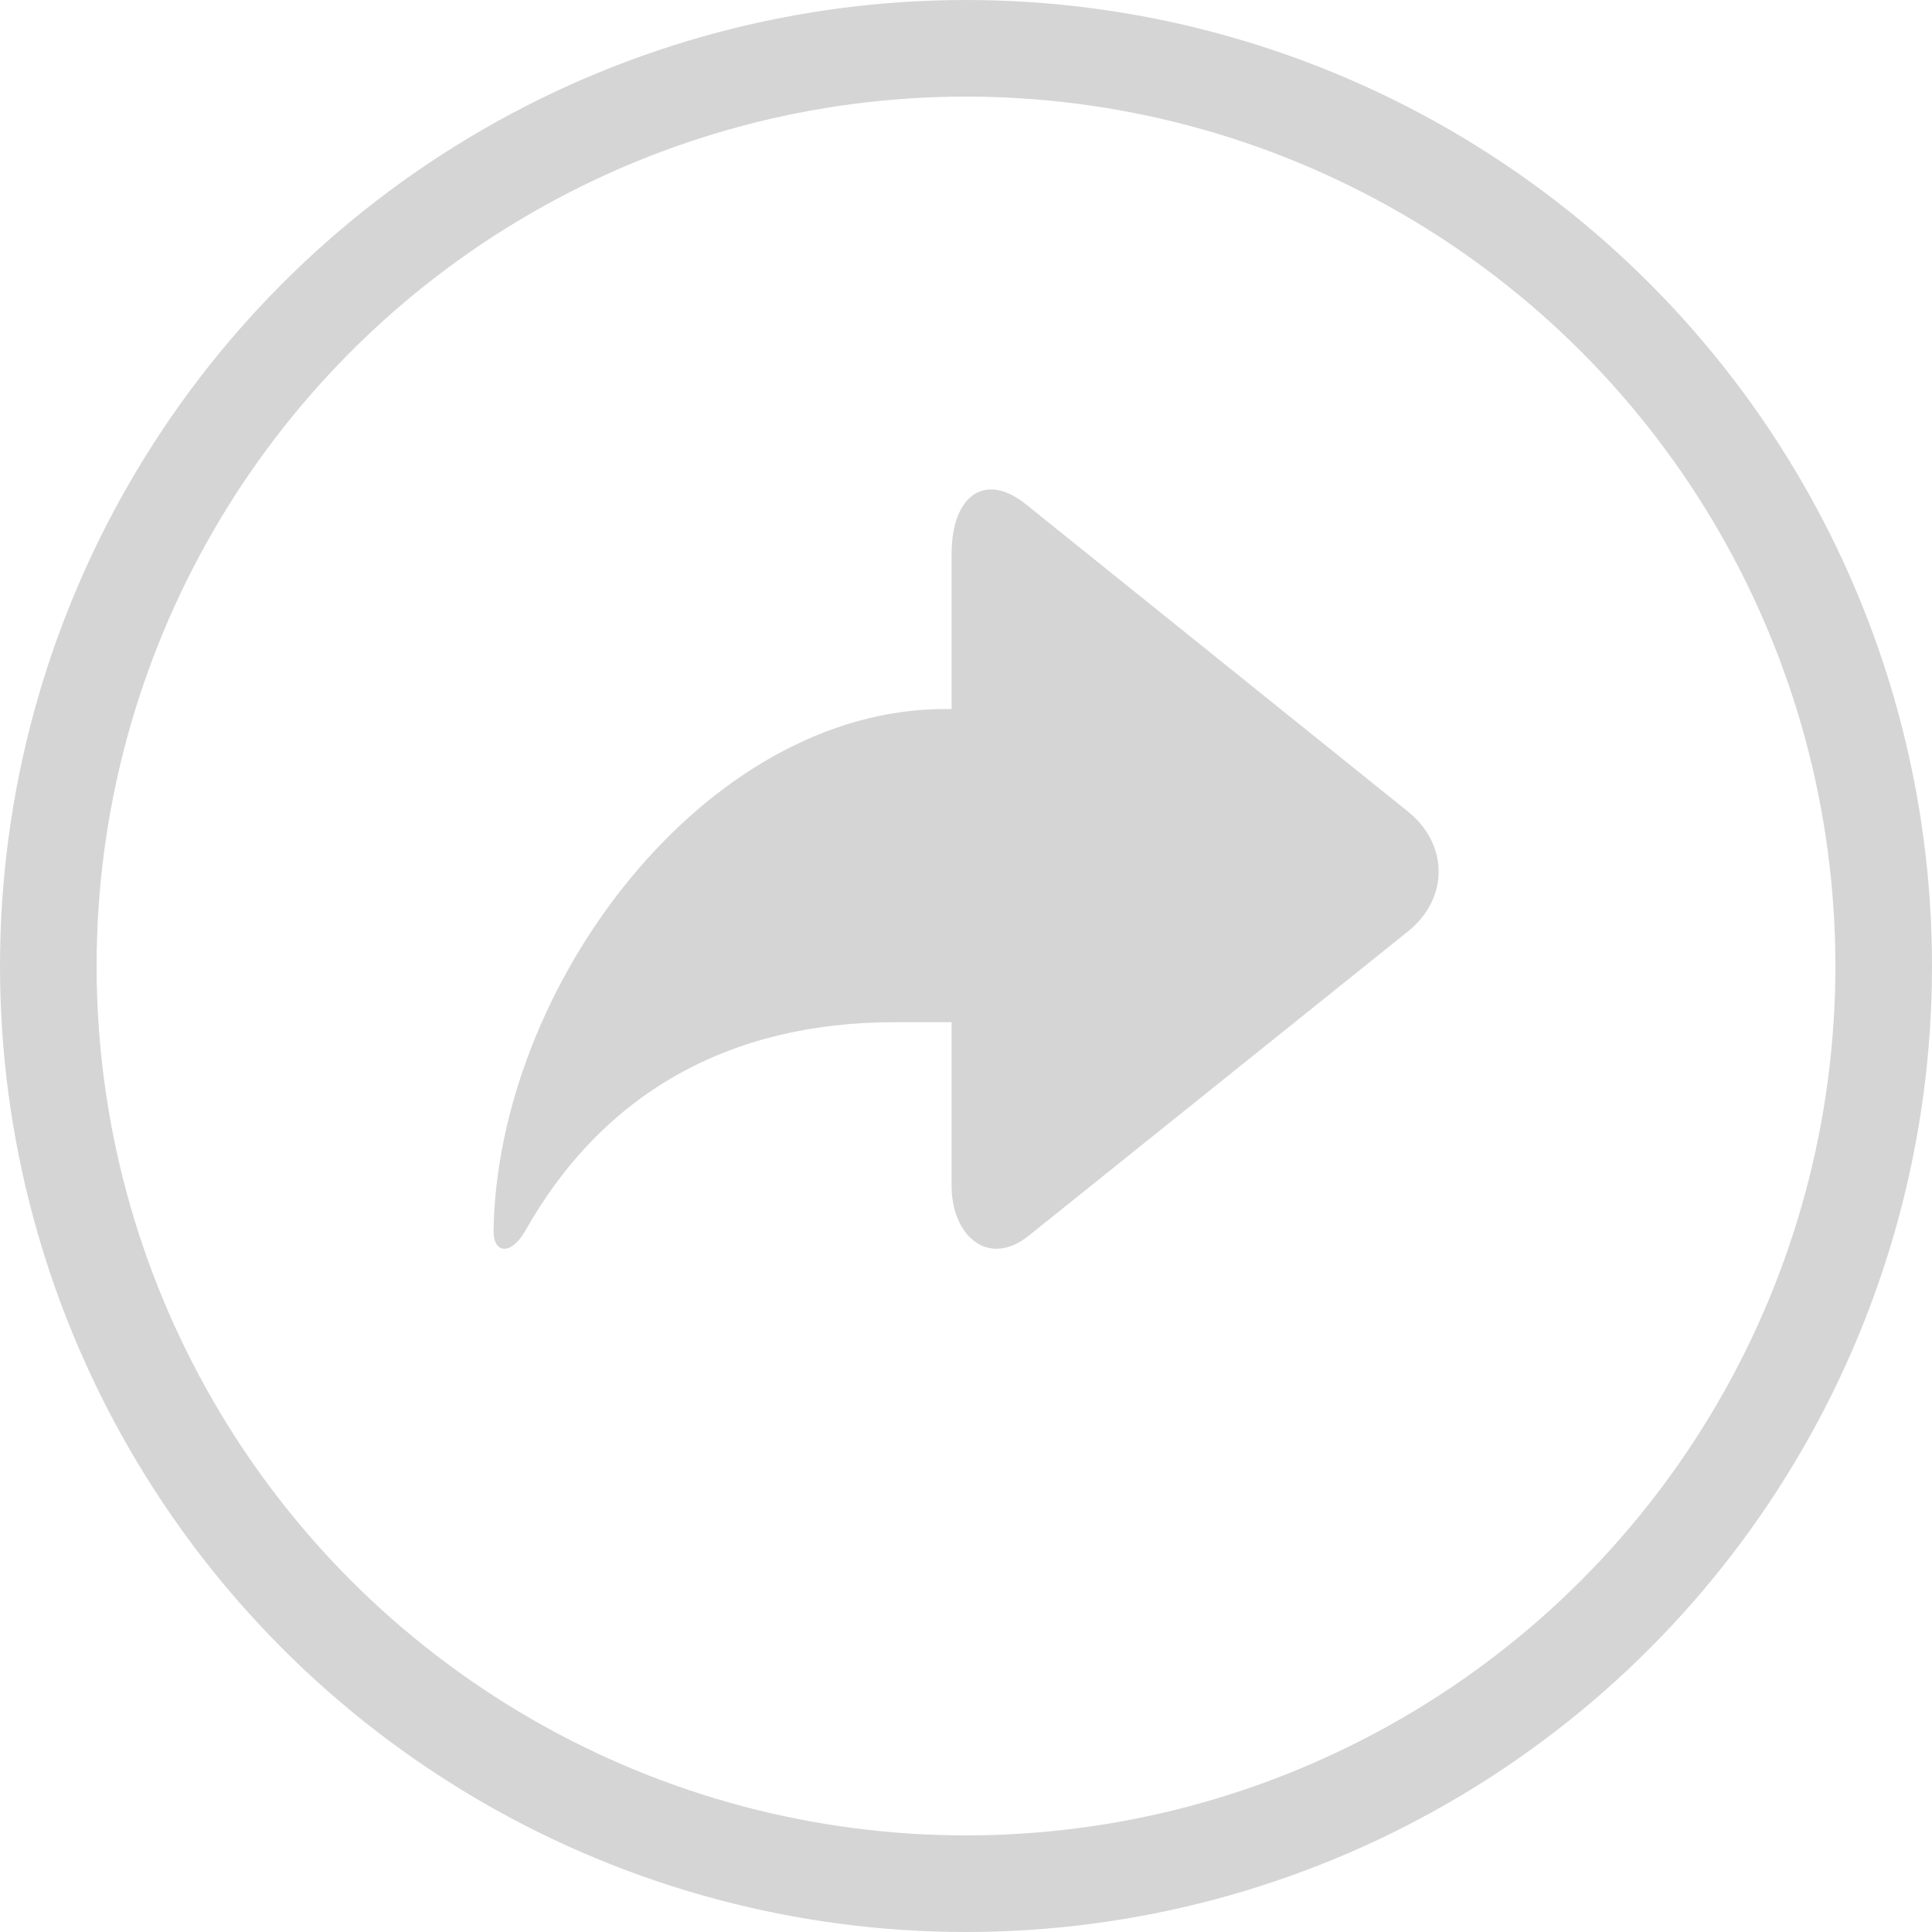
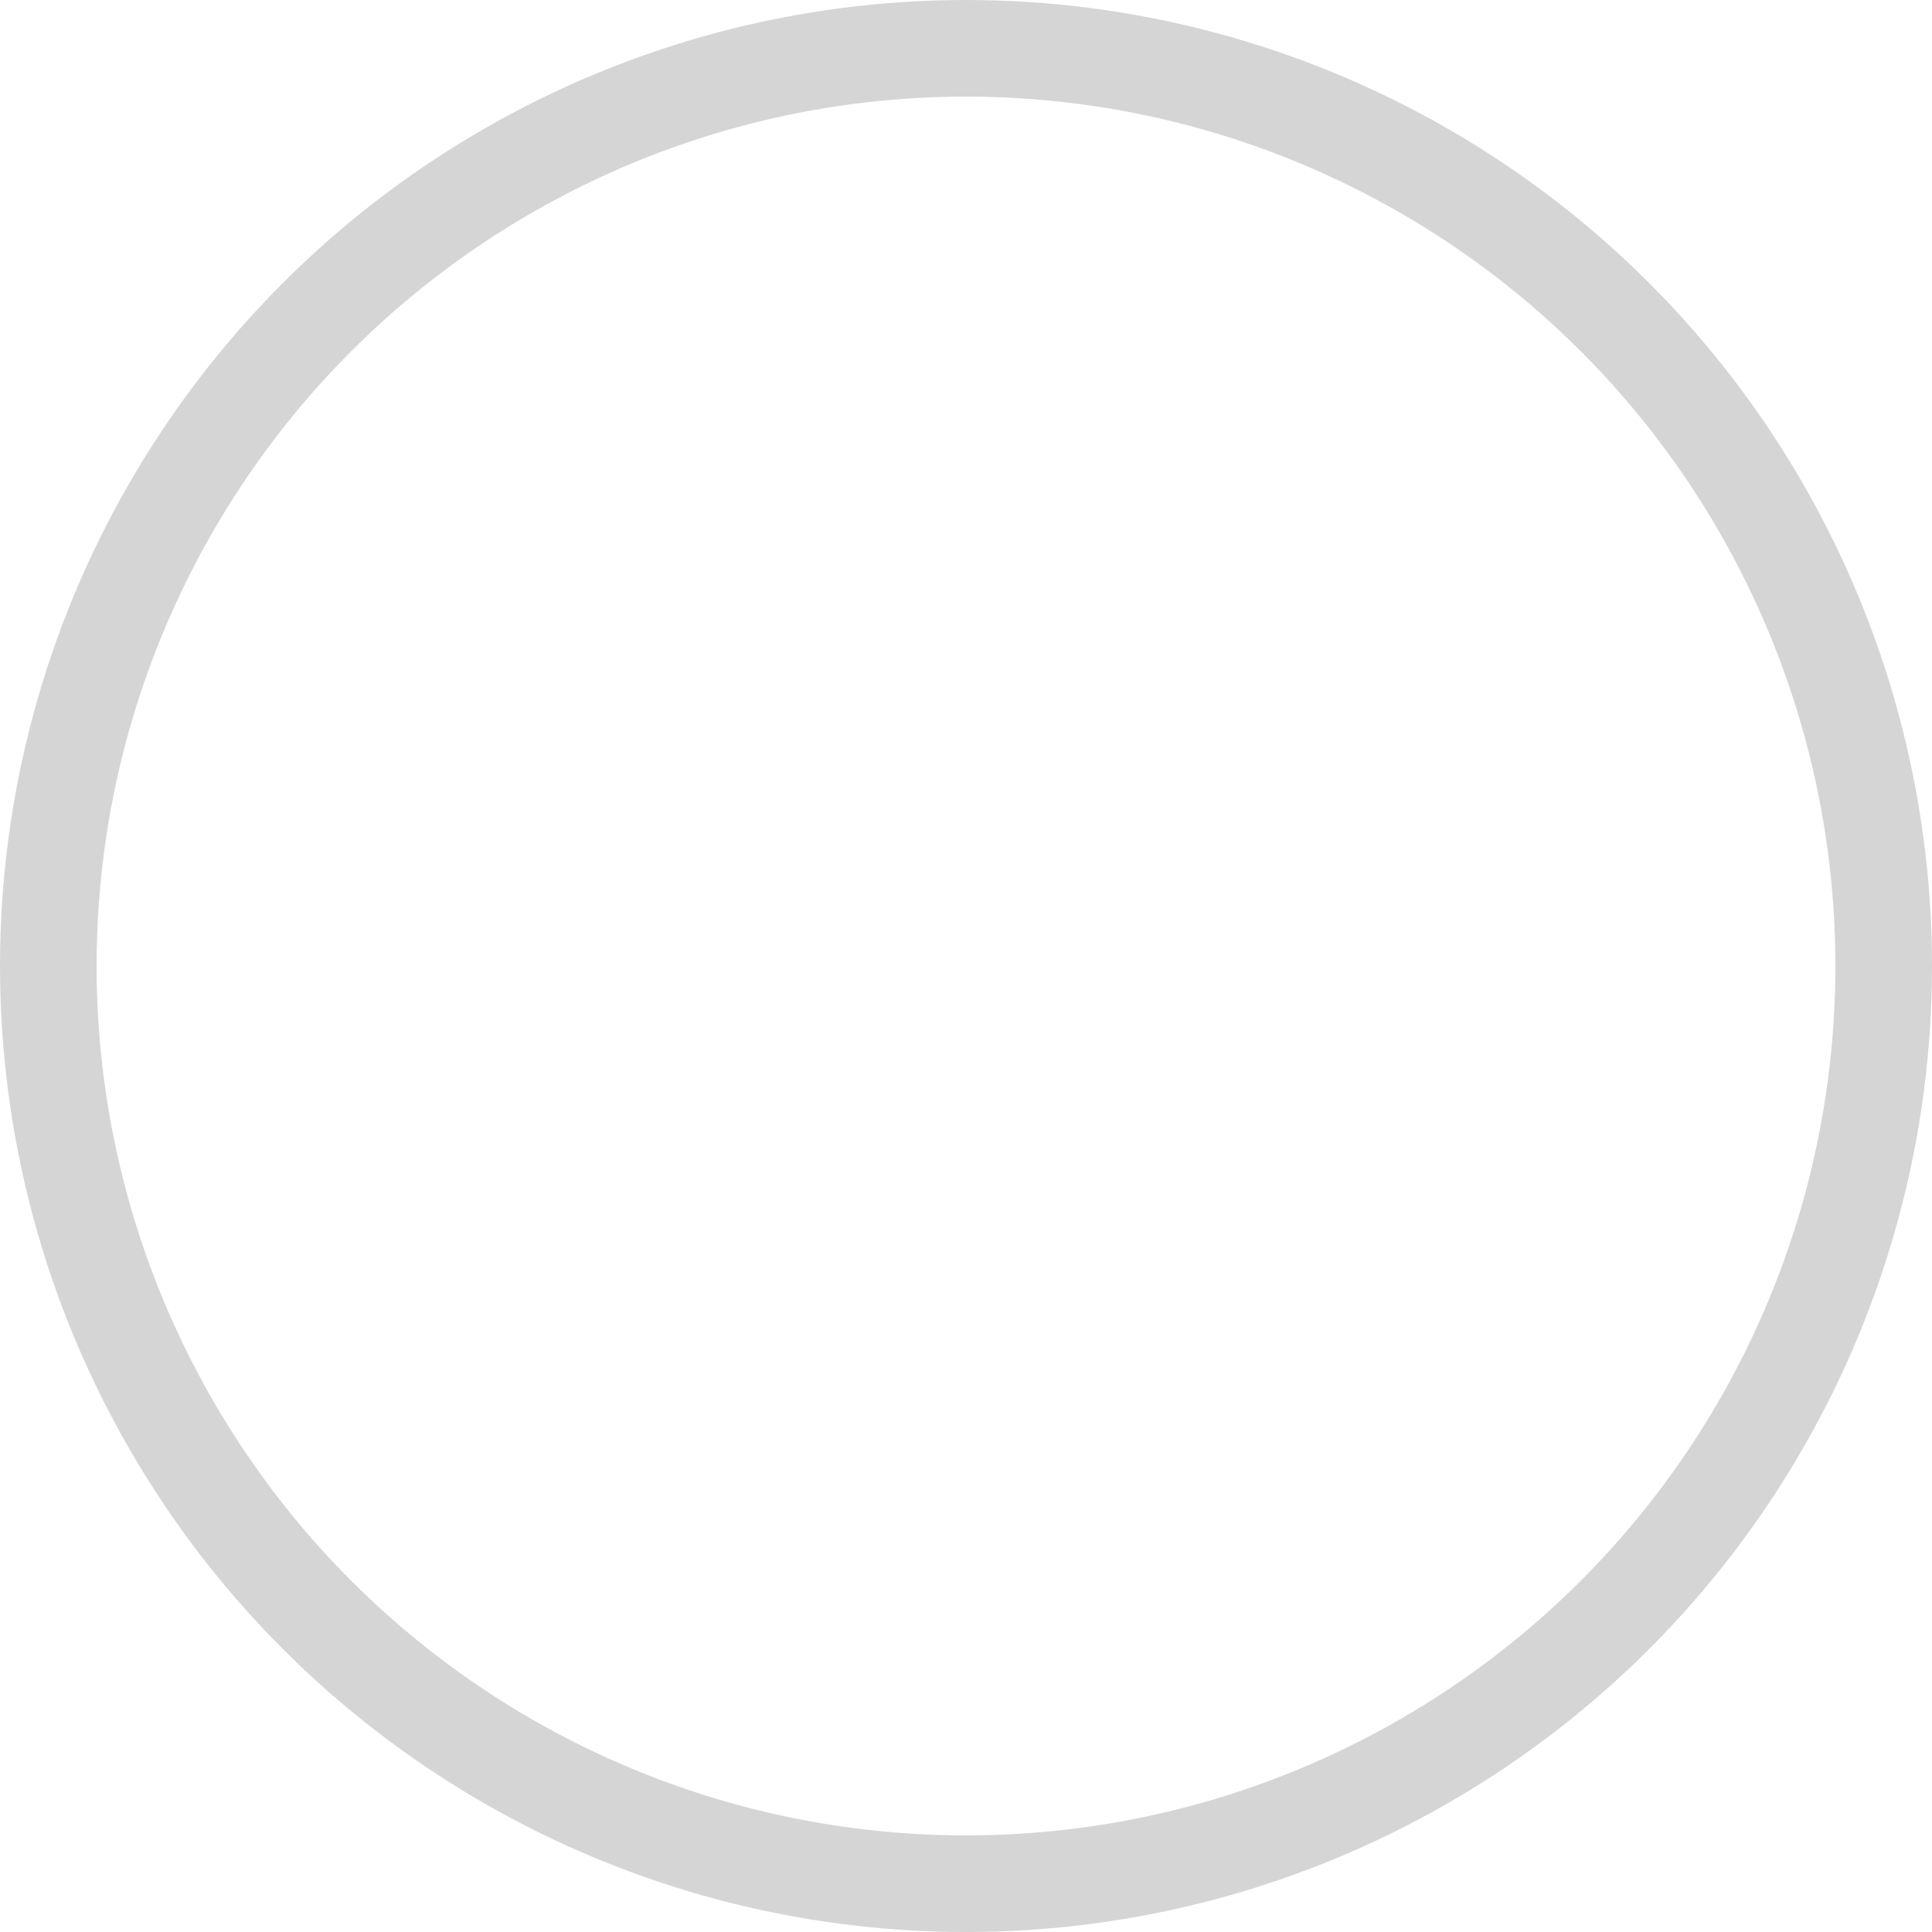
<svg xmlns="http://www.w3.org/2000/svg" width="20" height="20" viewBox="0 0 20 20" fill="none">
  <circle cx="10" cy="10" r="9.5" stroke="#D5D5D5" />
-   <path d="M9.78 7.34H9.851V5.732C9.851 5.13 10.197 4.879 10.621 5.221L14.575 8.401C14.999 8.743 14.999 9.302 14.574 9.643L10.651 12.791C10.226 13.132 9.851 12.785 9.851 12.279V10.582H9.257C7.542 10.582 6.233 11.323 5.431 12.753C5.274 13.013 5.109 12.956 5.109 12.753C5.143 10.205 7.3 7.34 9.78 7.34Z" fill="#D5D5D5" />
</svg>